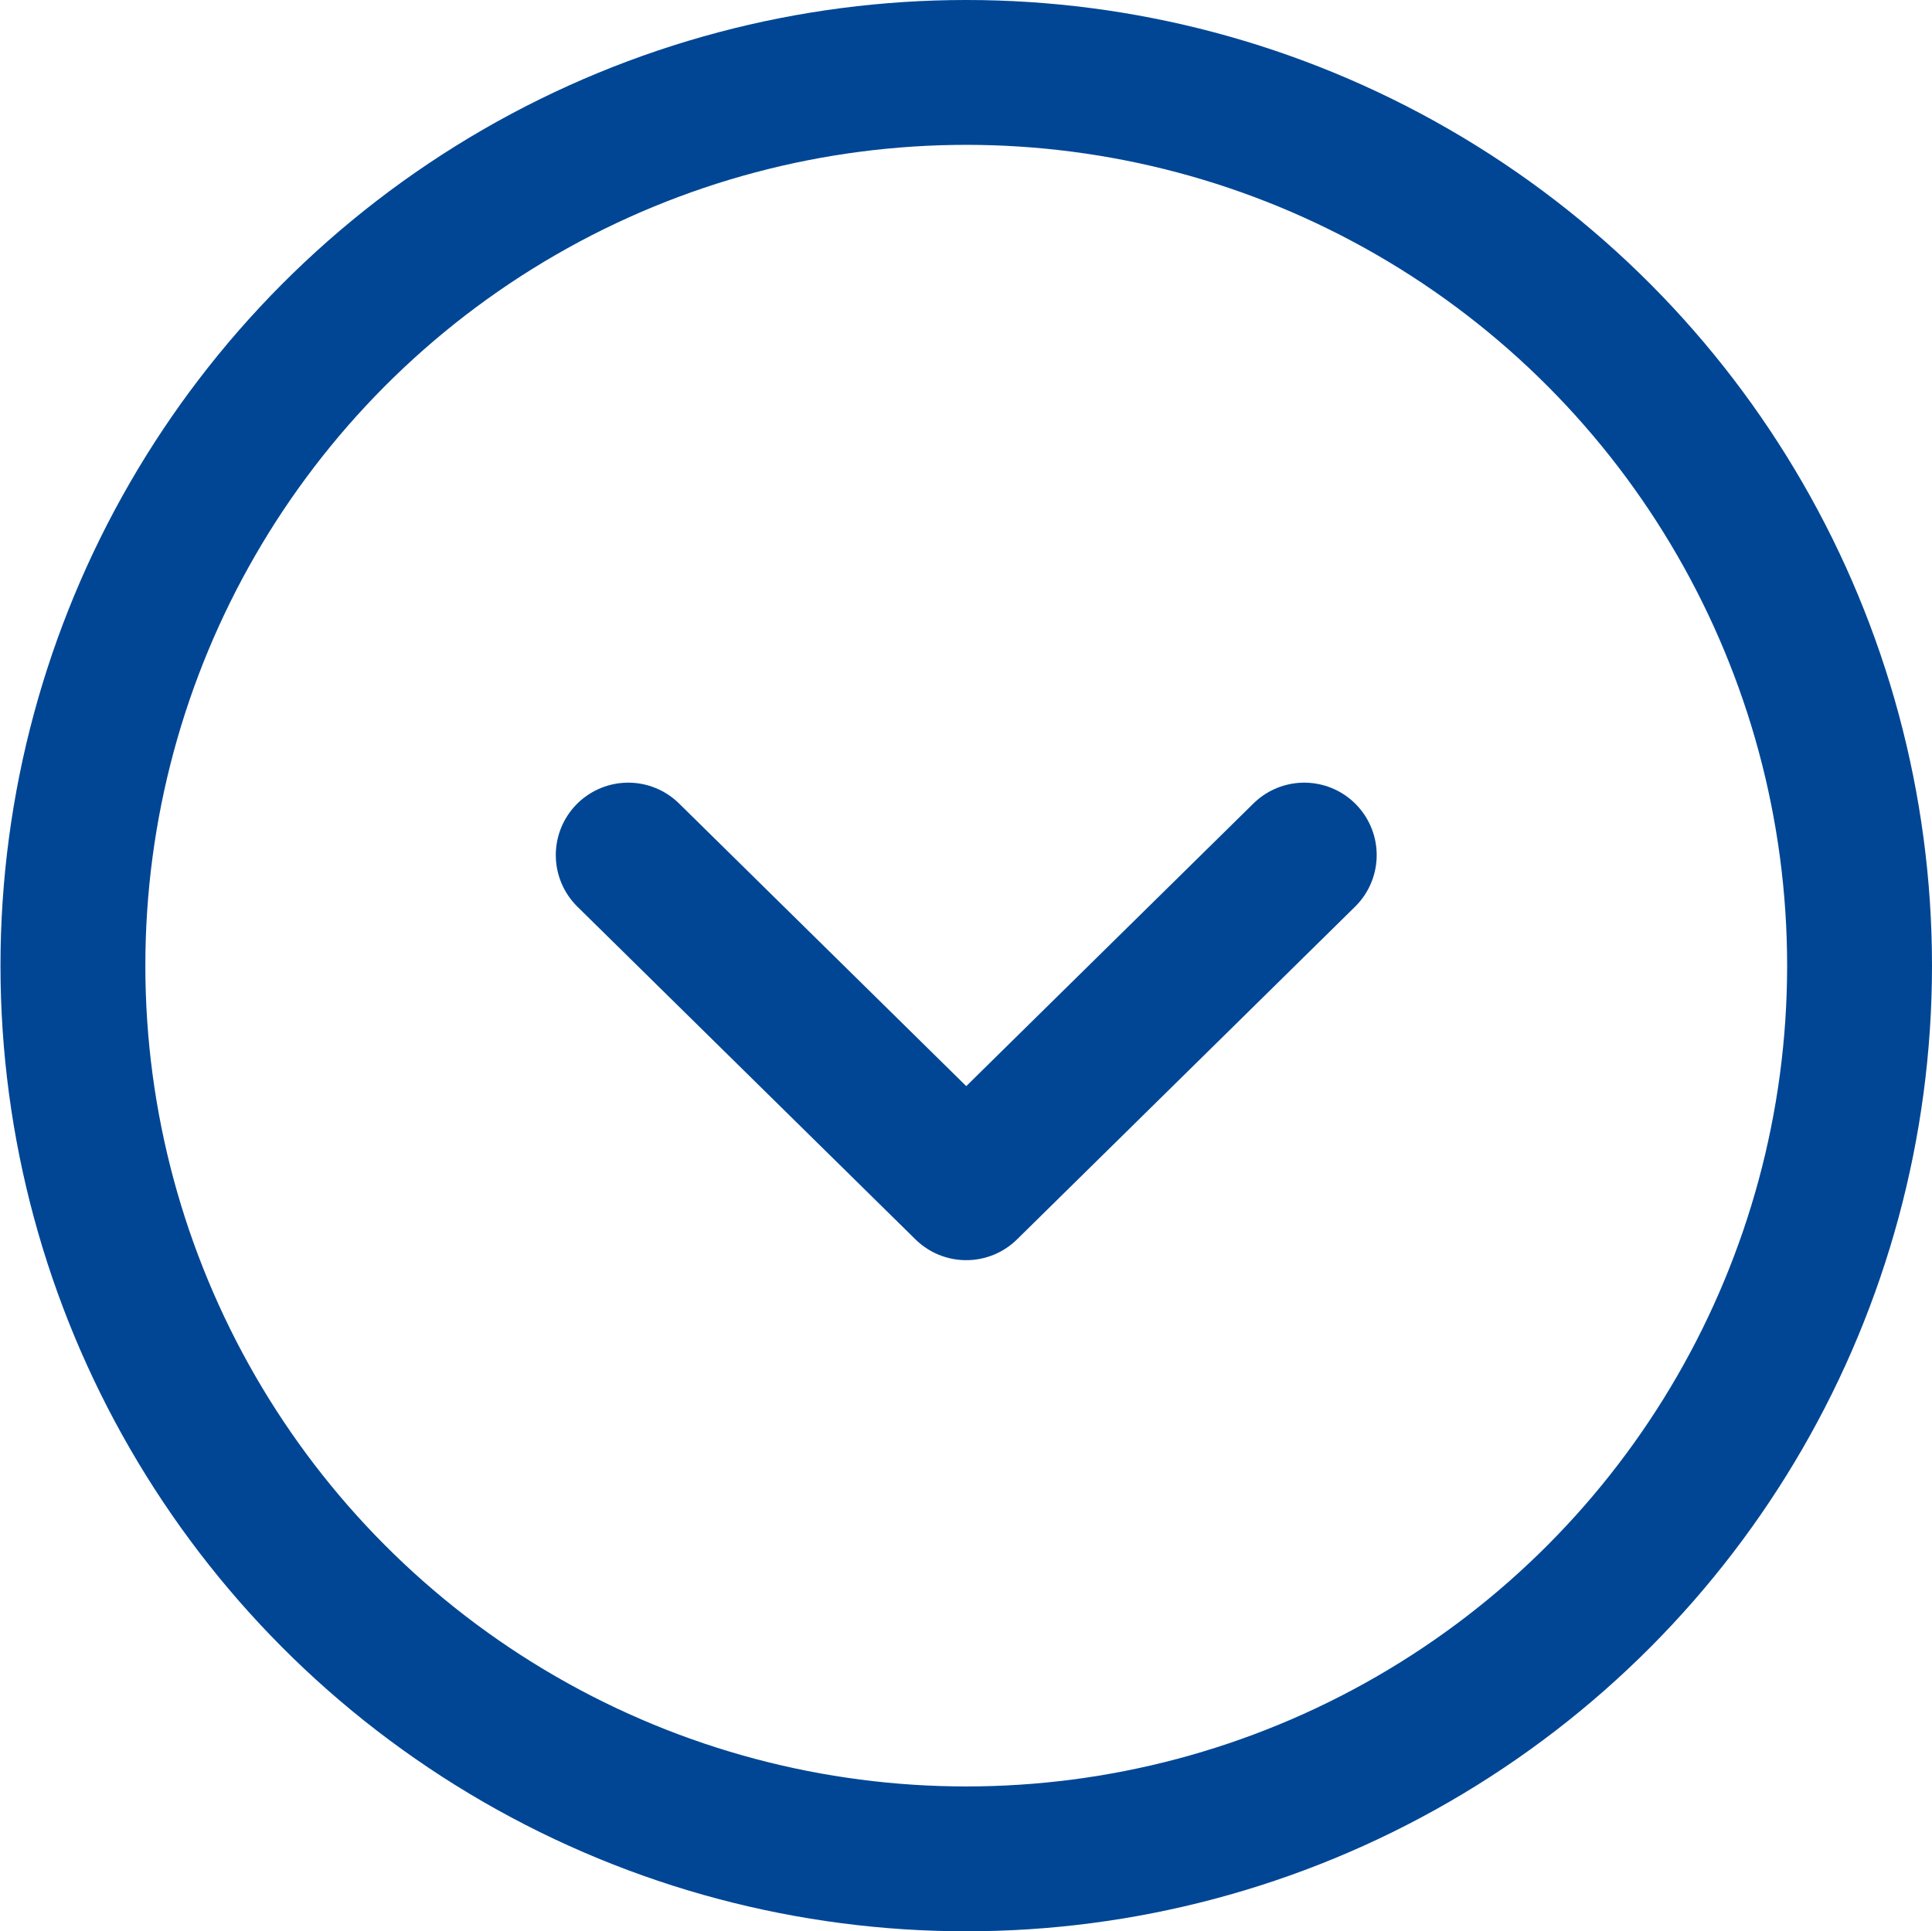
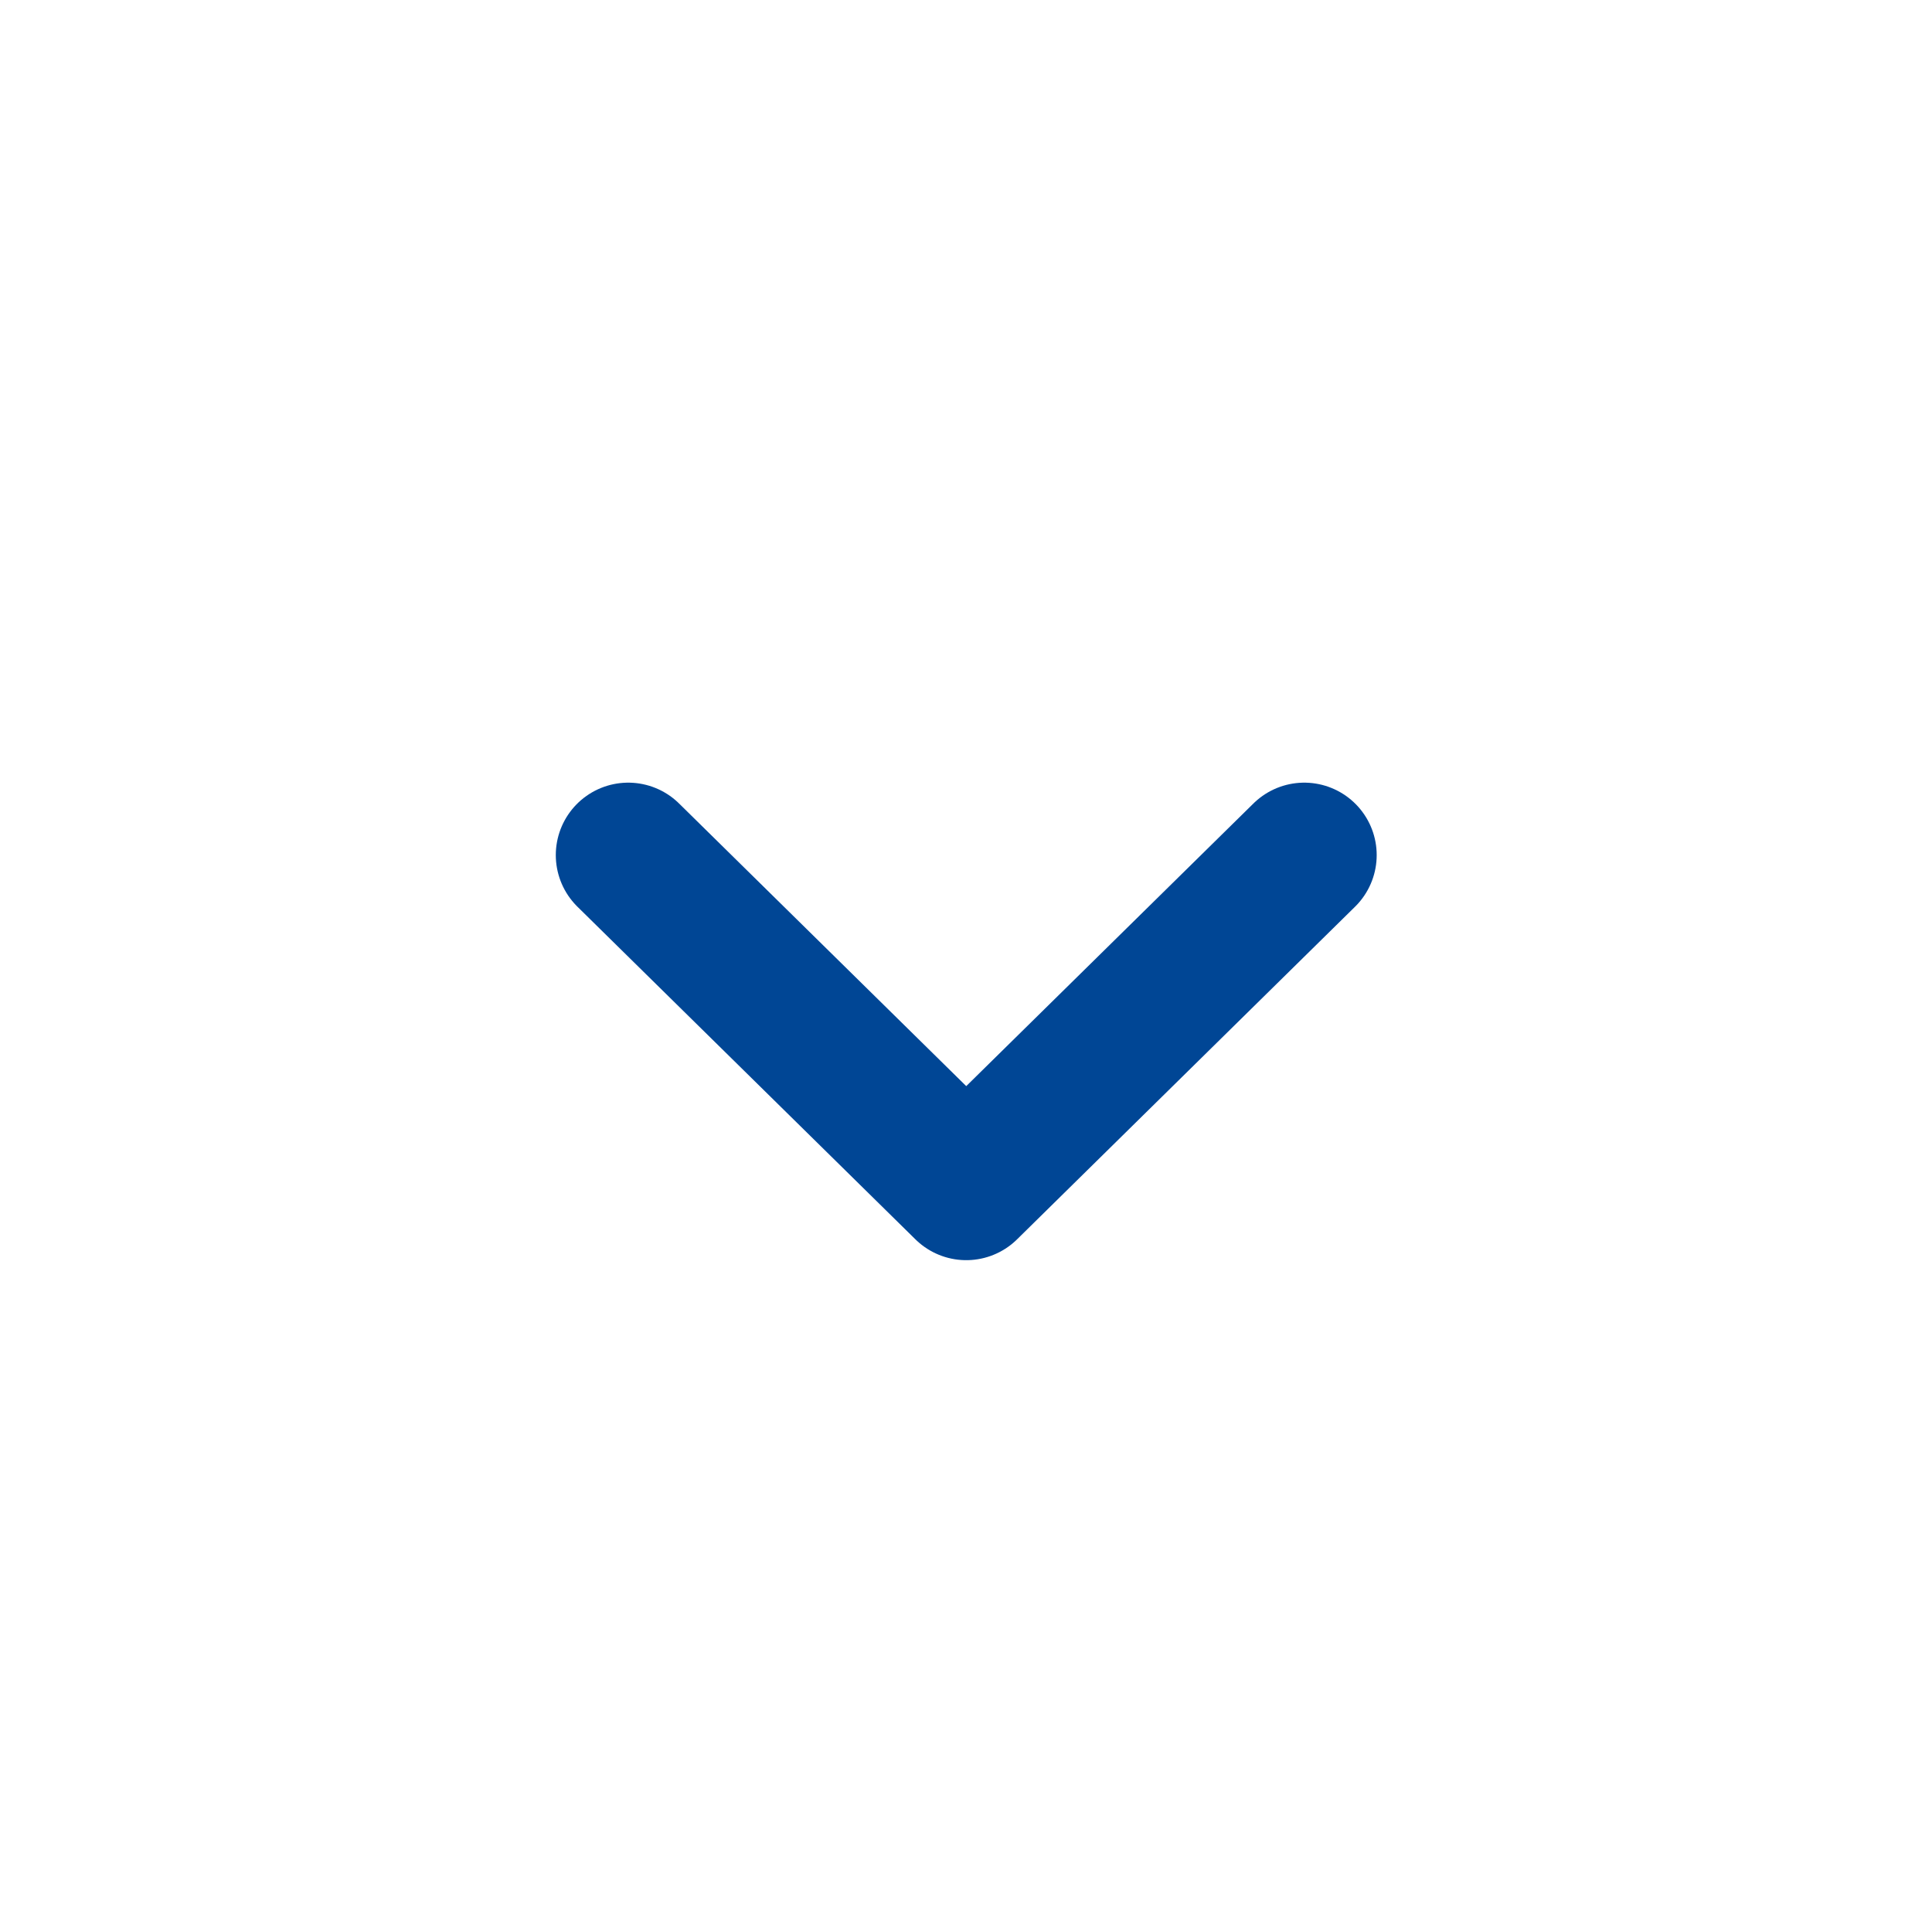
<svg xmlns="http://www.w3.org/2000/svg" id="圖層_2" data-name="圖層 2" viewBox="0 0 40.01 40">
  <defs>
    <style>.cls-1,.cls-2{fill:none;stroke:#004695;stroke-width:3px;}.cls-1{stroke-miterlimit:10;}.cls-2{stroke-linecap:round;stroke-linejoin:round;}</style>
  </defs>
-   <circle class="cls-1" cx="20.01" cy="20" r="18.5" />
  <polyline class="cls-2" points="27.01 17.71 20.01 24.6 13.01 17.71" />
</svg>